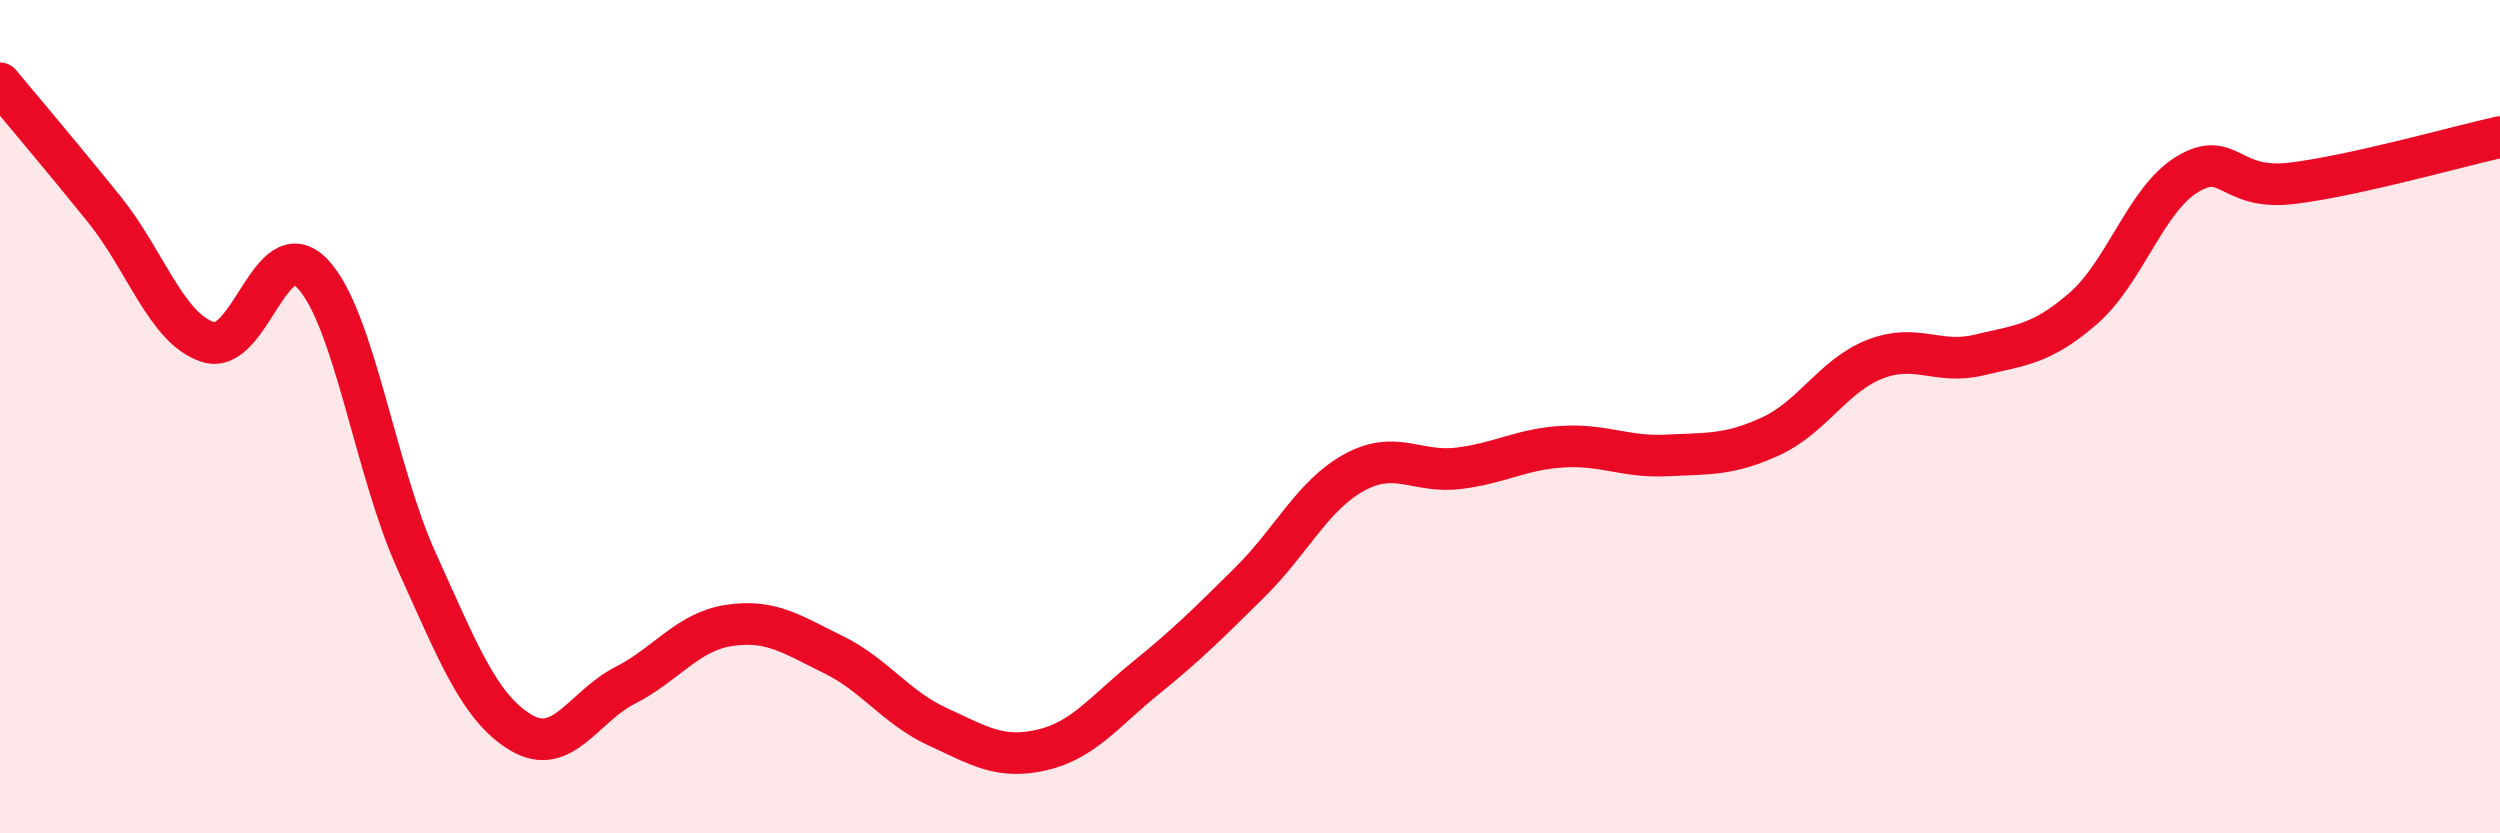
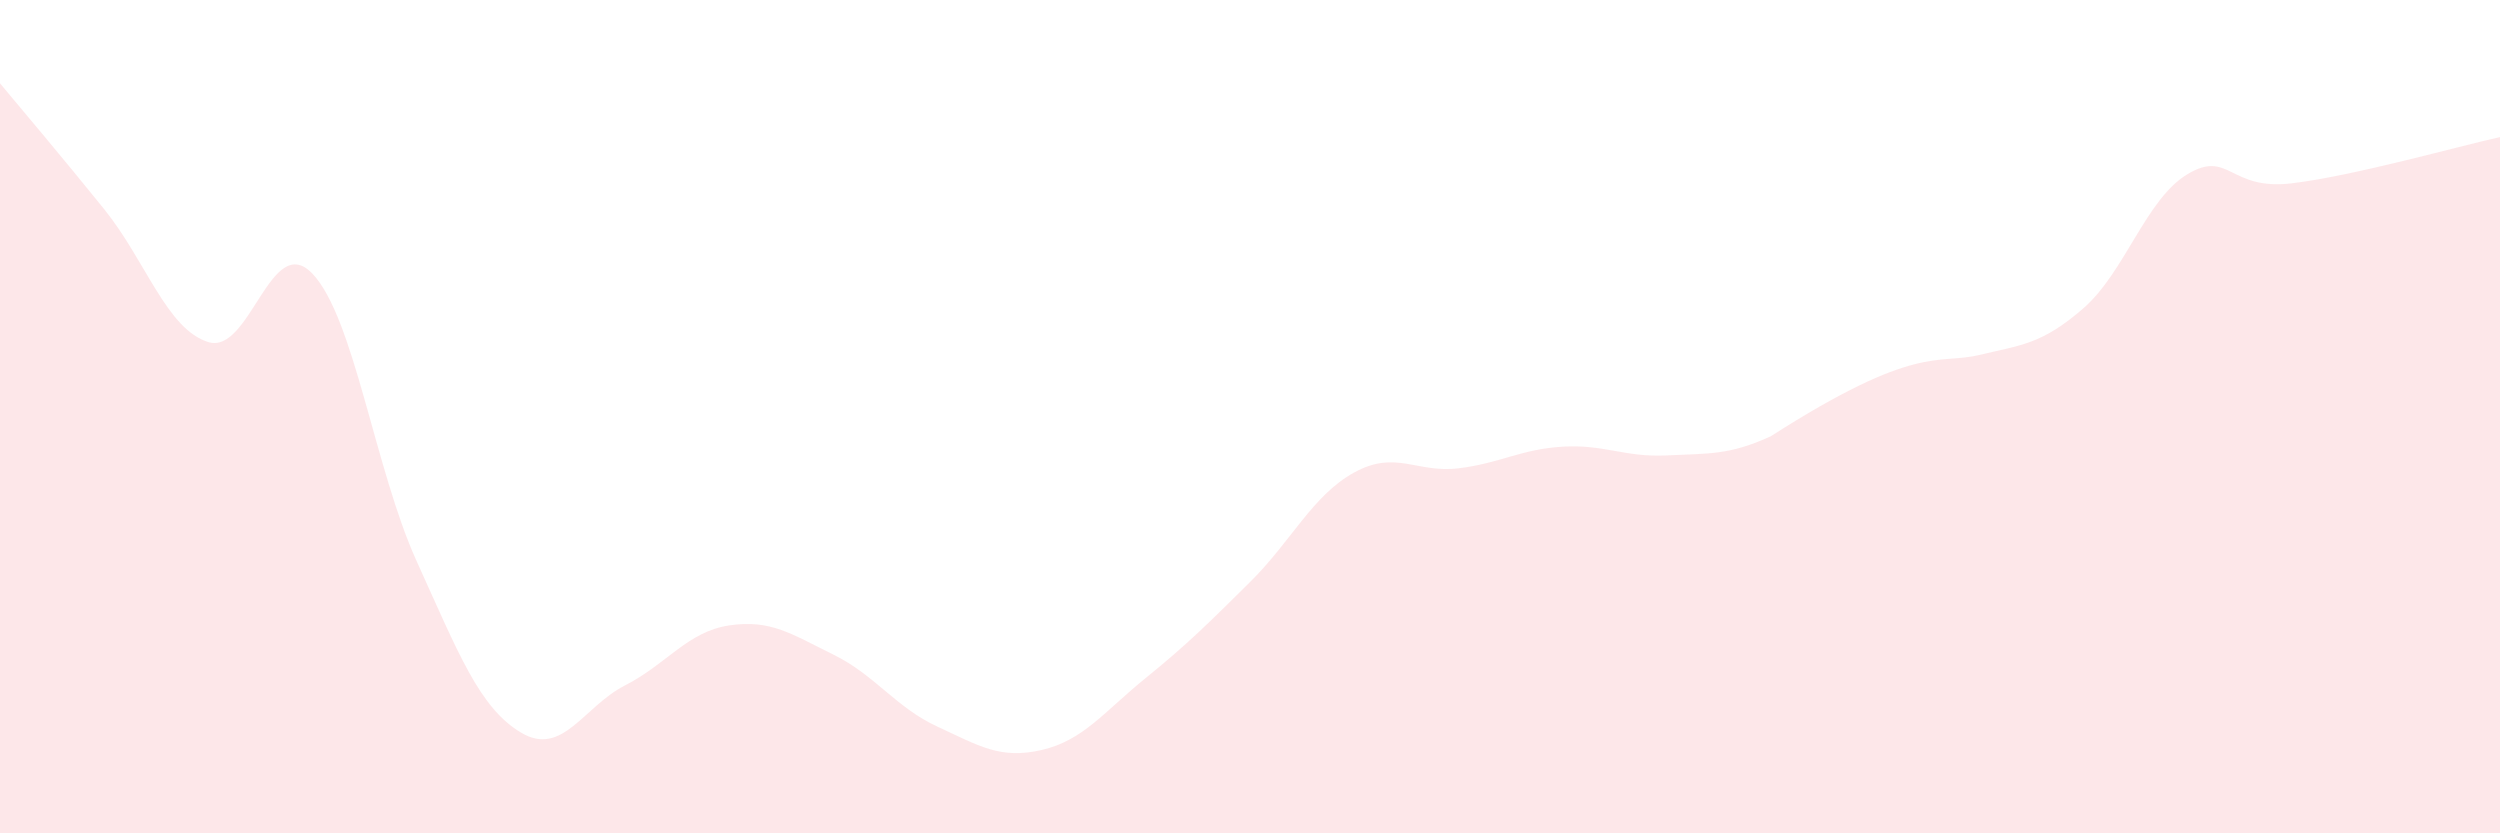
<svg xmlns="http://www.w3.org/2000/svg" width="60" height="20" viewBox="0 0 60 20">
-   <path d="M 0,2 C 0.5,2.6 1.5,3.78 2.5,5.02 C 3.5,6.26 4,7.9 5,8.21 C 6,8.52 6.5,5.52 7.5,6.57 C 8.5,7.62 9,11.27 10,13.47 C 11,15.67 11.5,16.98 12.5,17.58 C 13.5,18.18 14,16.96 15,16.45 C 16,15.94 16.5,15.16 17.5,15.01 C 18.5,14.86 19,15.22 20,15.71 C 21,16.2 21.5,16.98 22.5,17.44 C 23.5,17.9 24,18.23 25,18 C 26,17.77 26.5,17.08 27.5,16.27 C 28.5,15.46 29,14.96 30,13.97 C 31,12.98 31.5,11.89 32.5,11.34 C 33.5,10.79 34,11.36 35,11.24 C 36,11.12 36.5,10.78 37.5,10.72 C 38.5,10.66 39,10.98 40,10.93 C 41,10.88 41.5,10.93 42.5,10.47 C 43.5,10.01 44,9.01 45,8.62 C 46,8.23 46.5,8.76 47.5,8.52 C 48.5,8.28 49,8.27 50,7.4 C 51,6.53 51.5,4.78 52.5,4.18 C 53.5,3.58 53.5,4.58 55,4.4 C 56.5,4.22 59,3.51 60,3.29L60 20L0 20Z" fill="#EB0A25" opacity="0.1" stroke-linecap="round" stroke-linejoin="round" />
-   <path d="M 0,2 C 0.5,2.6 1.5,3.78 2.5,5.02 C 3.5,6.26 4,7.9 5,8.21 C 6,8.52 6.5,5.52 7.5,6.57 C 8.5,7.62 9,11.27 10,13.47 C 11,15.67 11.5,16.98 12.5,17.58 C 13.5,18.18 14,16.96 15,16.45 C 16,15.94 16.5,15.16 17.5,15.01 C 18.5,14.86 19,15.22 20,15.71 C 21,16.2 21.5,16.98 22.5,17.44 C 23.5,17.9 24,18.23 25,18 C 26,17.77 26.5,17.08 27.5,16.27 C 28.5,15.46 29,14.96 30,13.97 C 31,12.98 31.5,11.89 32.5,11.34 C 33.5,10.79 34,11.36 35,11.24 C 36,11.12 36.5,10.78 37.5,10.72 C 38.5,10.66 39,10.98 40,10.93 C 41,10.88 41.5,10.93 42.5,10.47 C 43.5,10.01 44,9.01 45,8.62 C 46,8.23 46.5,8.76 47.5,8.52 C 48.5,8.28 49,8.27 50,7.4 C 51,6.53 51.5,4.78 52.5,4.18 C 53.5,3.58 53.5,4.58 55,4.4 C 56.5,4.22 59,3.51 60,3.29" stroke="#EB0A25" stroke-width="1" fill="none" stroke-linecap="round" stroke-linejoin="round" />
+   <path d="M 0,2 C 0.5,2.6 1.5,3.78 2.5,5.02 C 3.5,6.26 4,7.9 5,8.21 C 6,8.52 6.5,5.52 7.5,6.57 C 8.5,7.62 9,11.27 10,13.47 C 11,15.67 11.5,16.98 12.5,17.58 C 13.5,18.18 14,16.96 15,16.45 C 16,15.94 16.5,15.16 17.5,15.01 C 18.5,14.86 19,15.22 20,15.71 C 21,16.2 21.5,16.98 22.5,17.44 C 23.5,17.9 24,18.23 25,18 C 26,17.77 26.5,17.08 27.5,16.27 C 28.5,15.46 29,14.96 30,13.97 C 31,12.98 31.5,11.89 32.5,11.34 C 33.5,10.79 34,11.36 35,11.24 C 36,11.12 36.5,10.78 37.5,10.72 C 38.5,10.66 39,10.98 40,10.93 C 41,10.88 41.5,10.93 42.5,10.47 C 46,8.23 46.5,8.76 47.5,8.52 C 48.5,8.28 49,8.27 50,7.4 C 51,6.53 51.5,4.78 52.5,4.18 C 53.5,3.58 53.5,4.58 55,4.4 C 56.5,4.22 59,3.51 60,3.29L60 20L0 20Z" fill="#EB0A25" opacity="0.1" stroke-linecap="round" stroke-linejoin="round" />
</svg>